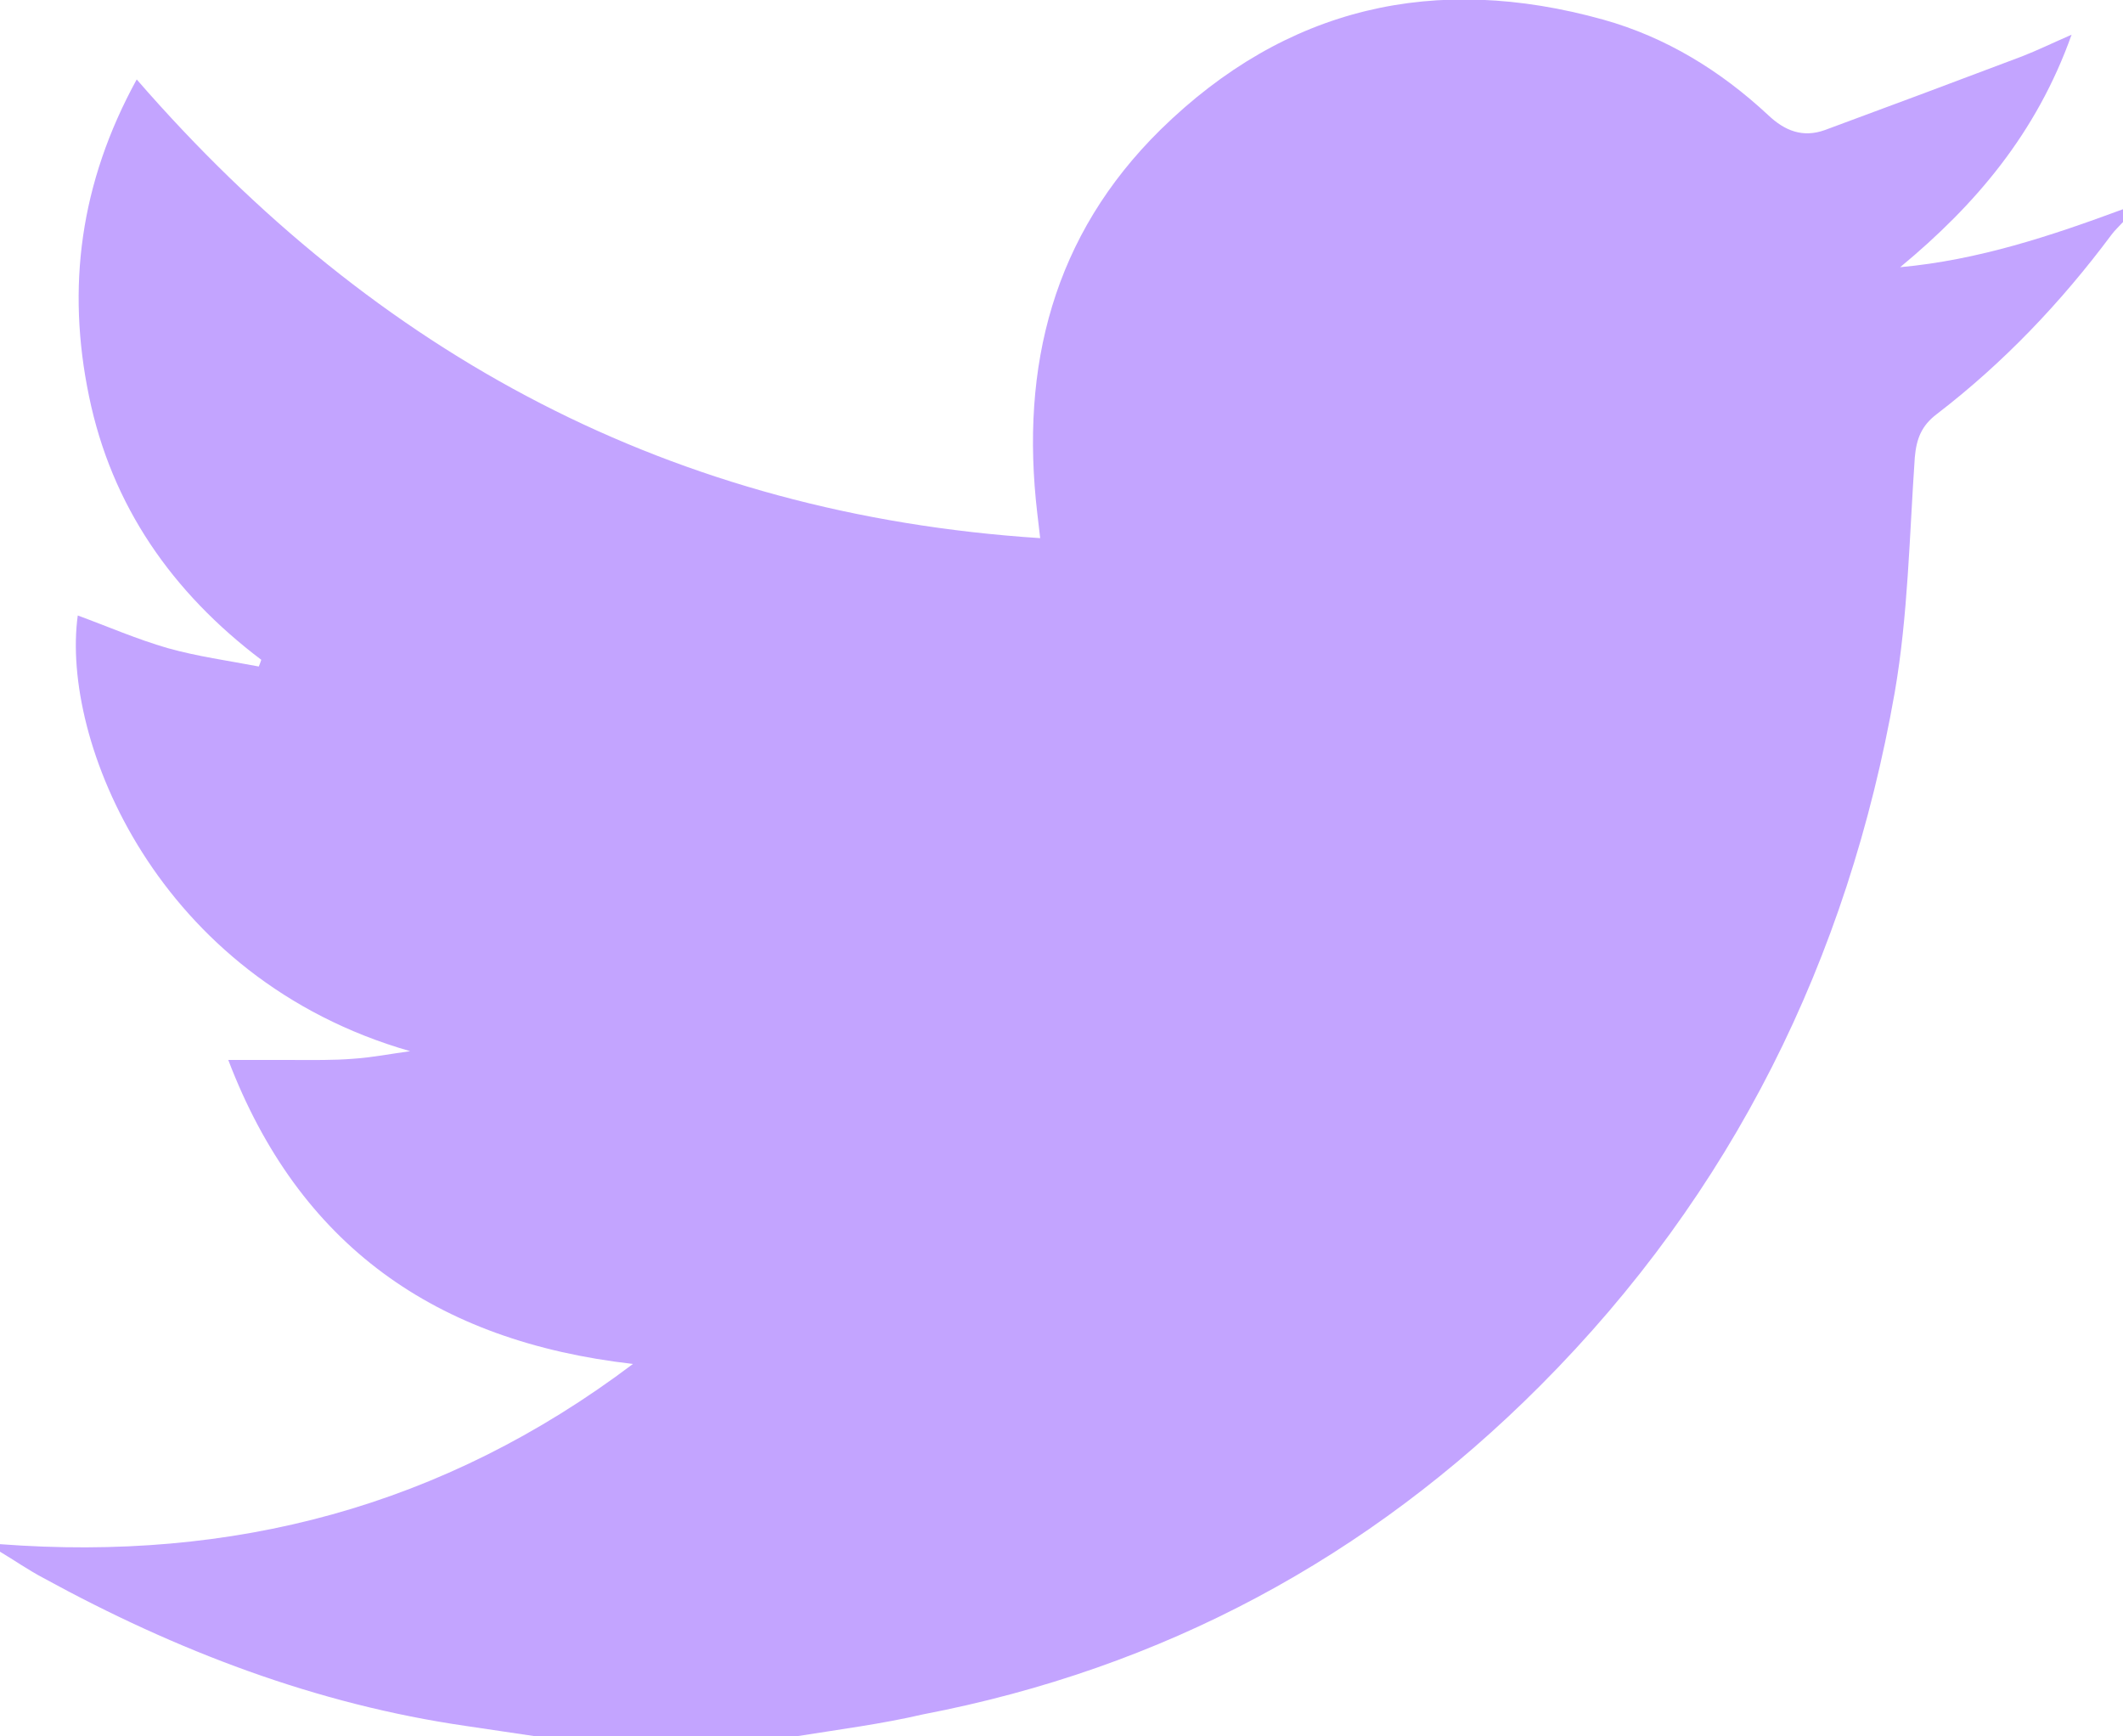
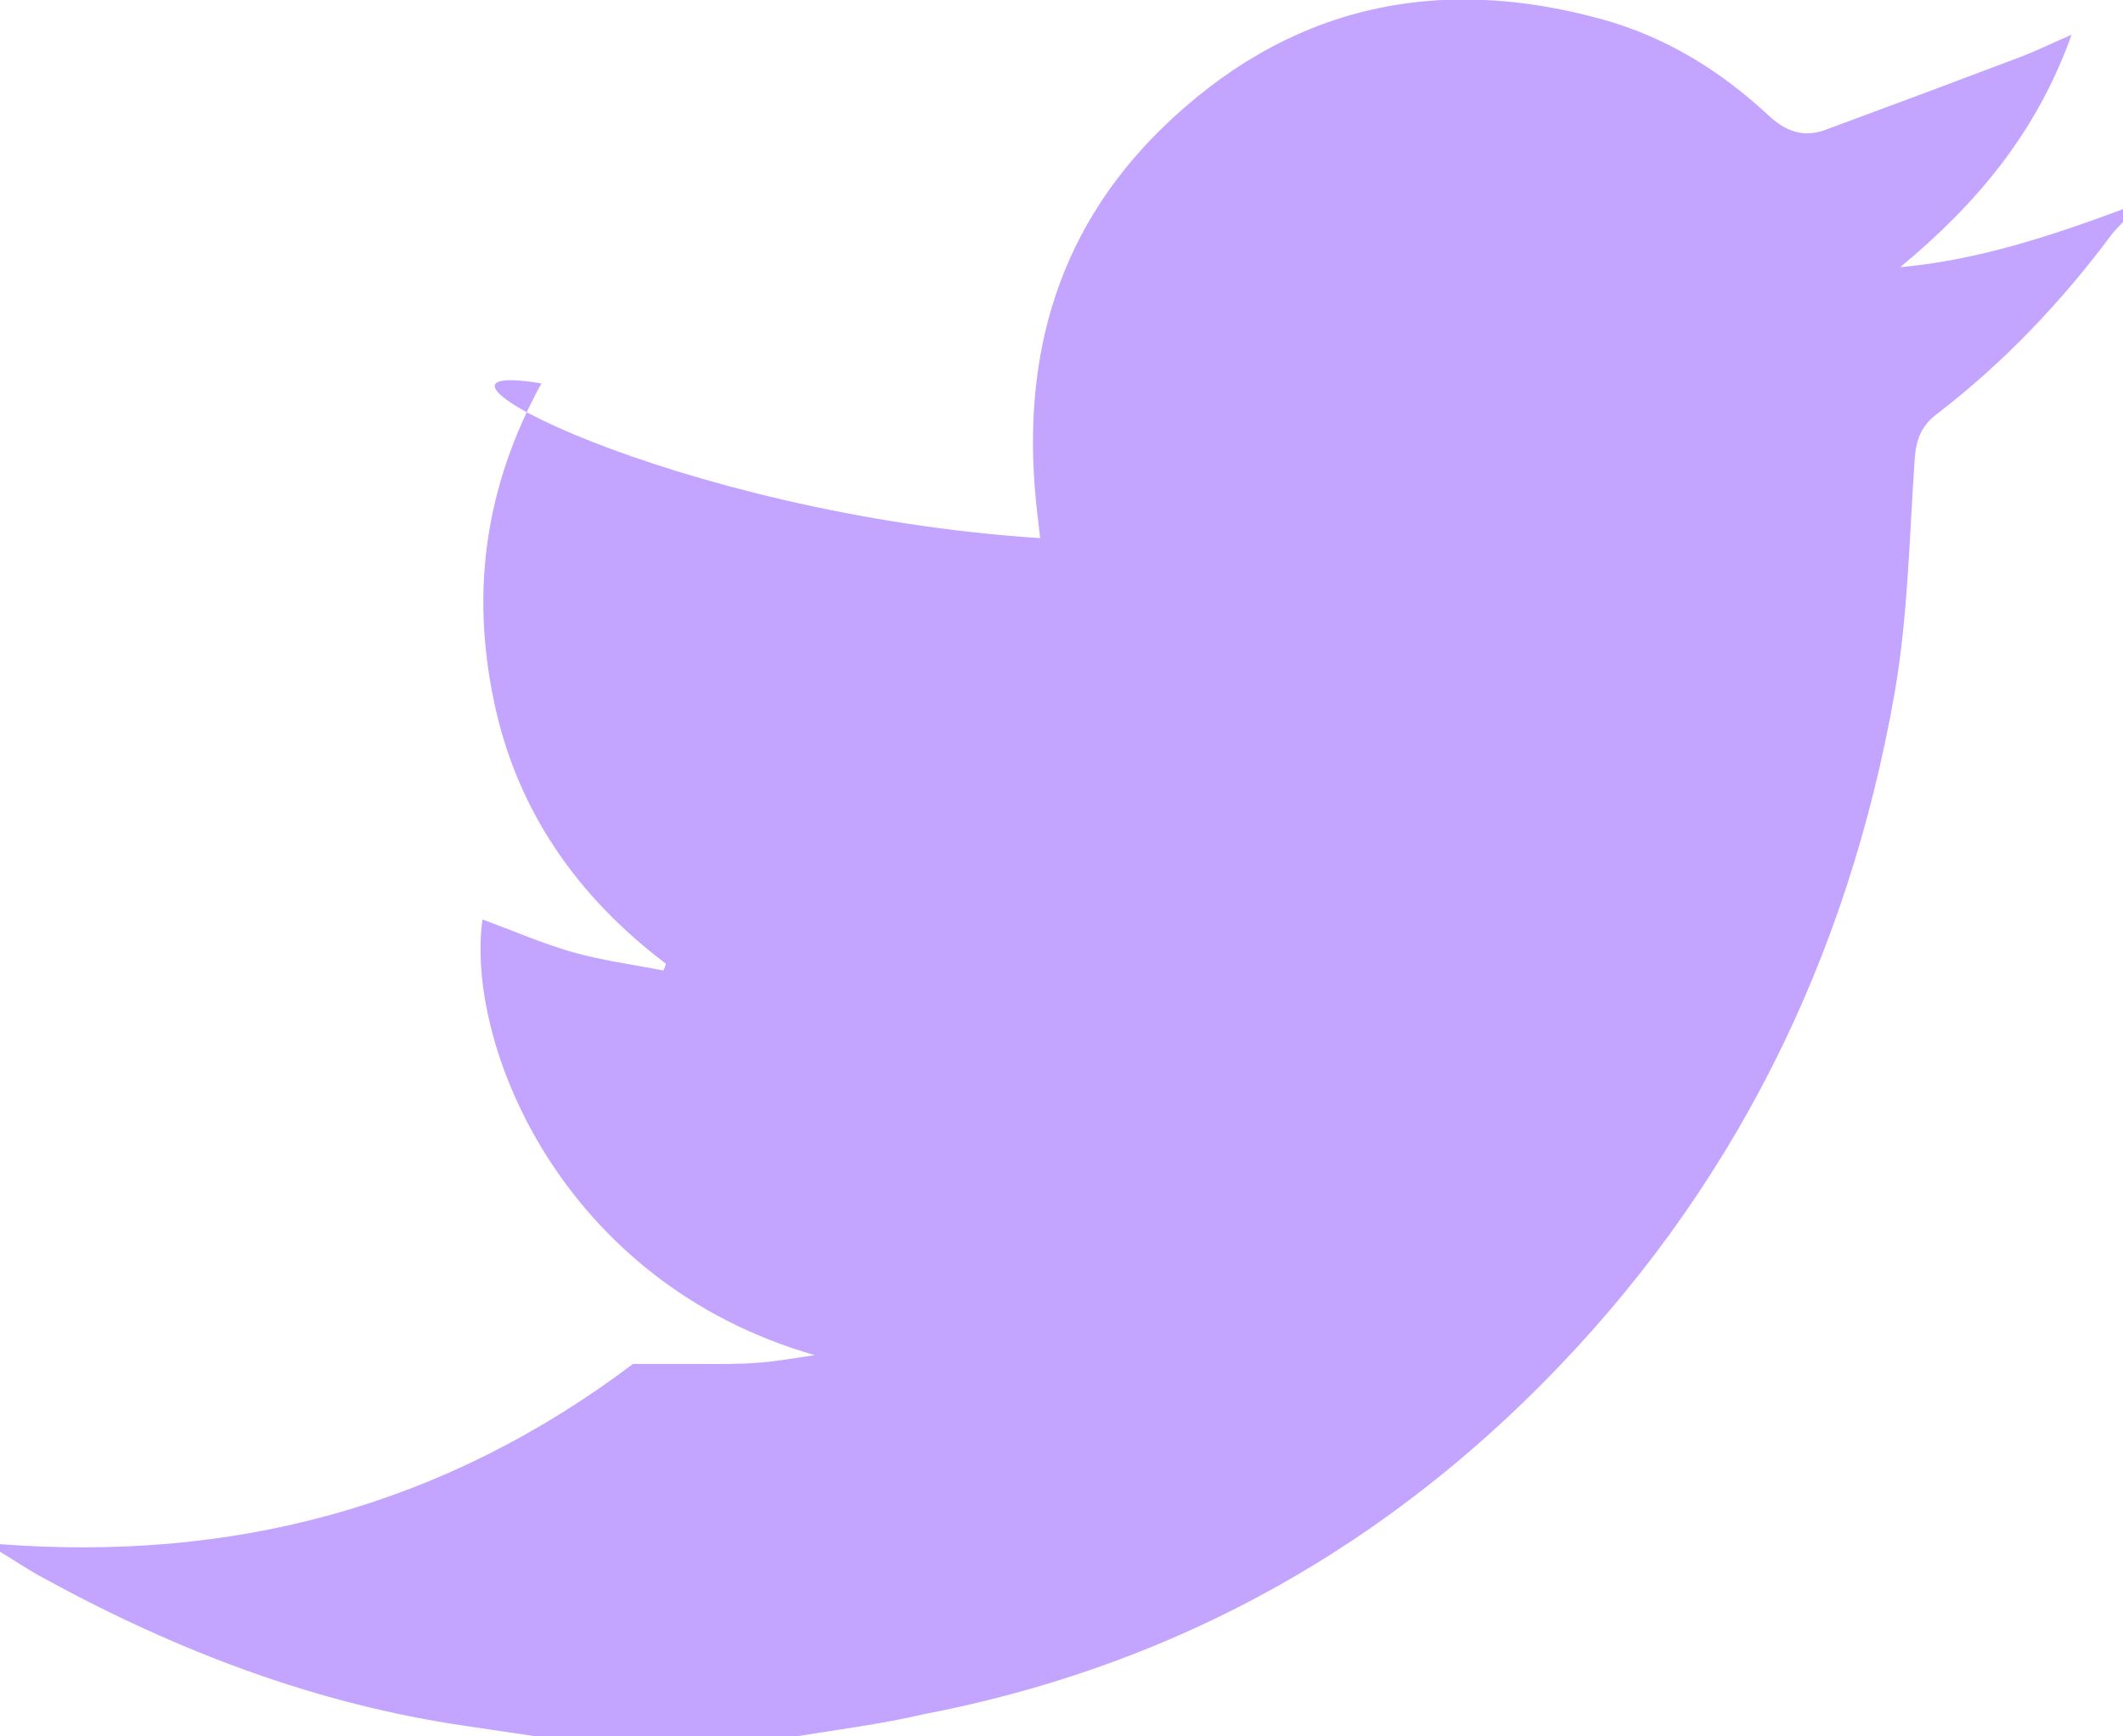
<svg xmlns="http://www.w3.org/2000/svg" version="1.0" x="0px" y="0px" viewBox="0 0 507.8 415.2" style="enable-background:new 0 0 507.8 415.2;" xml:space="preserve">
  <g>
    <g>
-       <path fill="#c3a4ff" d="M190.8,415.2c-21,0-42,0-63,0c-5.4-0.8-10.8-1.6-16.2-2.4c-36-5.2-69.4-18-101.2-35.4c-3.6-1.9-6.9-4.2-10.4-6.3    c0-0.6,0-1.2,0-1.8c55.5,4.2,105.9-8.8,151.4-43.1c-47.3-5.4-79.9-28.4-96.8-72.7c5.9,0,10.7,0,15.5,0c4.8,0,9.7,0.1,14.5-0.3    c4.5-0.3,9-1.2,13.5-1.8c-60.7-17.4-83.6-74.5-79.5-104.2c7.1,2.6,14.2,5.7,21.5,7.8c7.1,2,14.5,3,21.8,4.4c0.2-0.5,0.4-1,0.6-1.6    c-21.3-16.1-35.8-36.8-41.2-63c-5.4-26-2.2-51,11.4-75.8C90.1,85.1,161,123,248.8,128.7c-0.3-2.5-0.5-4.2-0.7-6    c-4.1-35.1,3.8-66.4,29.5-91.7c30-29.4,65.7-37.5,105.9-26.3c15,4.2,28,12.2,39.4,22.8c4,3.8,8.3,5.5,13.6,3.6    c15.7-5.8,31.5-11.7,47.1-17.6c3.6-1.4,7.1-3.1,11.9-5.2c-8.4,23.6-23,40.7-41,55.6c18.7-1.7,36.1-7.5,53.4-13.9c0,1,0,2,0,3    c-1,1.1-2.1,2.1-2.9,3.2c-12,16.1-25.8,30.6-41.7,42.8c-3.7,2.8-4.9,5.9-5.3,10.4c-1.3,18.8-1.6,37.7-4.8,56.2    c-11.2,63.8-38.8,119.7-84.8,165.8c-41.1,41.2-90.3,67.6-147.6,78.6C210.9,412.3,200.8,413.6,190.8,415.2z" />
+       <path fill="#c3a4ff" d="M190.8,415.2c-21,0-42,0-63,0c-5.4-0.8-10.8-1.6-16.2-2.4c-36-5.2-69.4-18-101.2-35.4c-3.6-1.9-6.9-4.2-10.4-6.3    c0-0.6,0-1.2,0-1.8c55.5,4.2,105.9-8.8,151.4-43.1c5.9,0,10.7,0,15.5,0c4.8,0,9.7,0.1,14.5-0.3    c4.5-0.3,9-1.2,13.5-1.8c-60.7-17.4-83.6-74.5-79.5-104.2c7.1,2.6,14.2,5.7,21.5,7.8c7.1,2,14.5,3,21.8,4.4c0.2-0.5,0.4-1,0.6-1.6    c-21.3-16.1-35.8-36.8-41.2-63c-5.4-26-2.2-51,11.4-75.8C90.1,85.1,161,123,248.8,128.7c-0.3-2.5-0.5-4.2-0.7-6    c-4.1-35.1,3.8-66.4,29.5-91.7c30-29.4,65.7-37.5,105.9-26.3c15,4.2,28,12.2,39.4,22.8c4,3.8,8.3,5.5,13.6,3.6    c15.7-5.8,31.5-11.7,47.1-17.6c3.6-1.4,7.1-3.1,11.9-5.2c-8.4,23.6-23,40.7-41,55.6c18.7-1.7,36.1-7.5,53.4-13.9c0,1,0,2,0,3    c-1,1.1-2.1,2.1-2.9,3.2c-12,16.1-25.8,30.6-41.7,42.8c-3.7,2.8-4.9,5.9-5.3,10.4c-1.3,18.8-1.6,37.7-4.8,56.2    c-11.2,63.8-38.8,119.7-84.8,165.8c-41.1,41.2-90.3,67.6-147.6,78.6C210.9,412.3,200.8,413.6,190.8,415.2z" />
    </g>
  </g>
</svg>